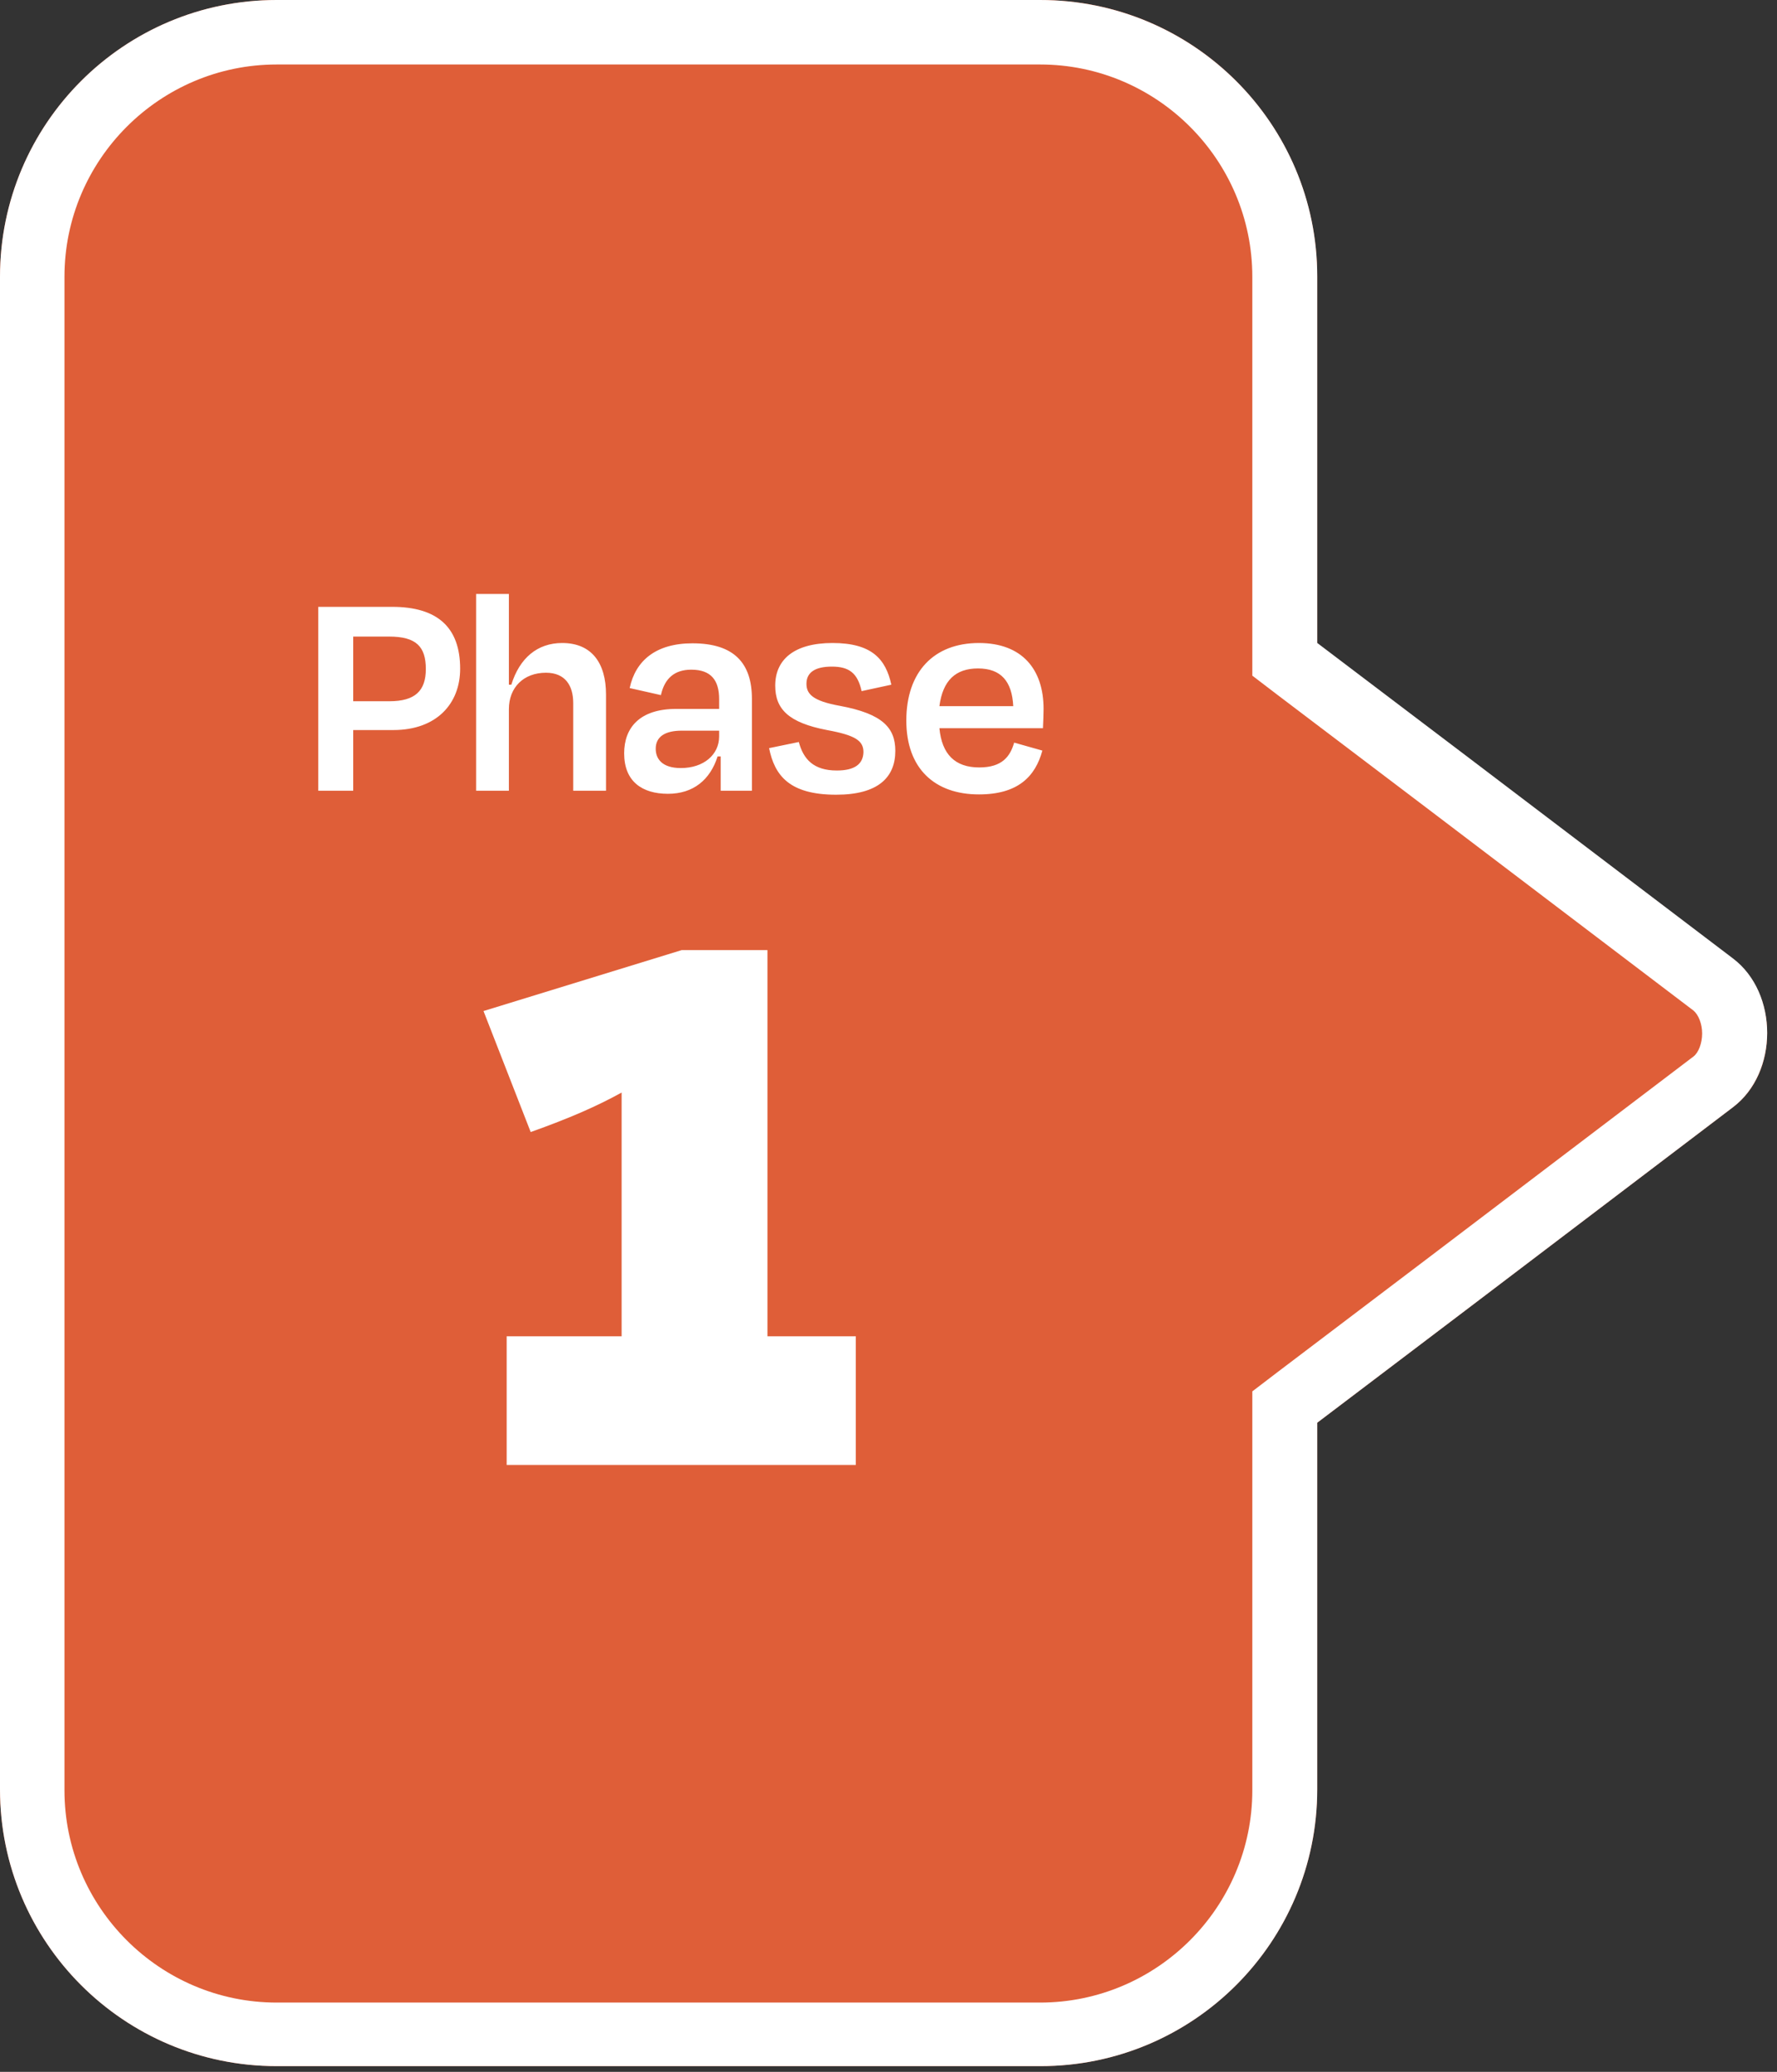
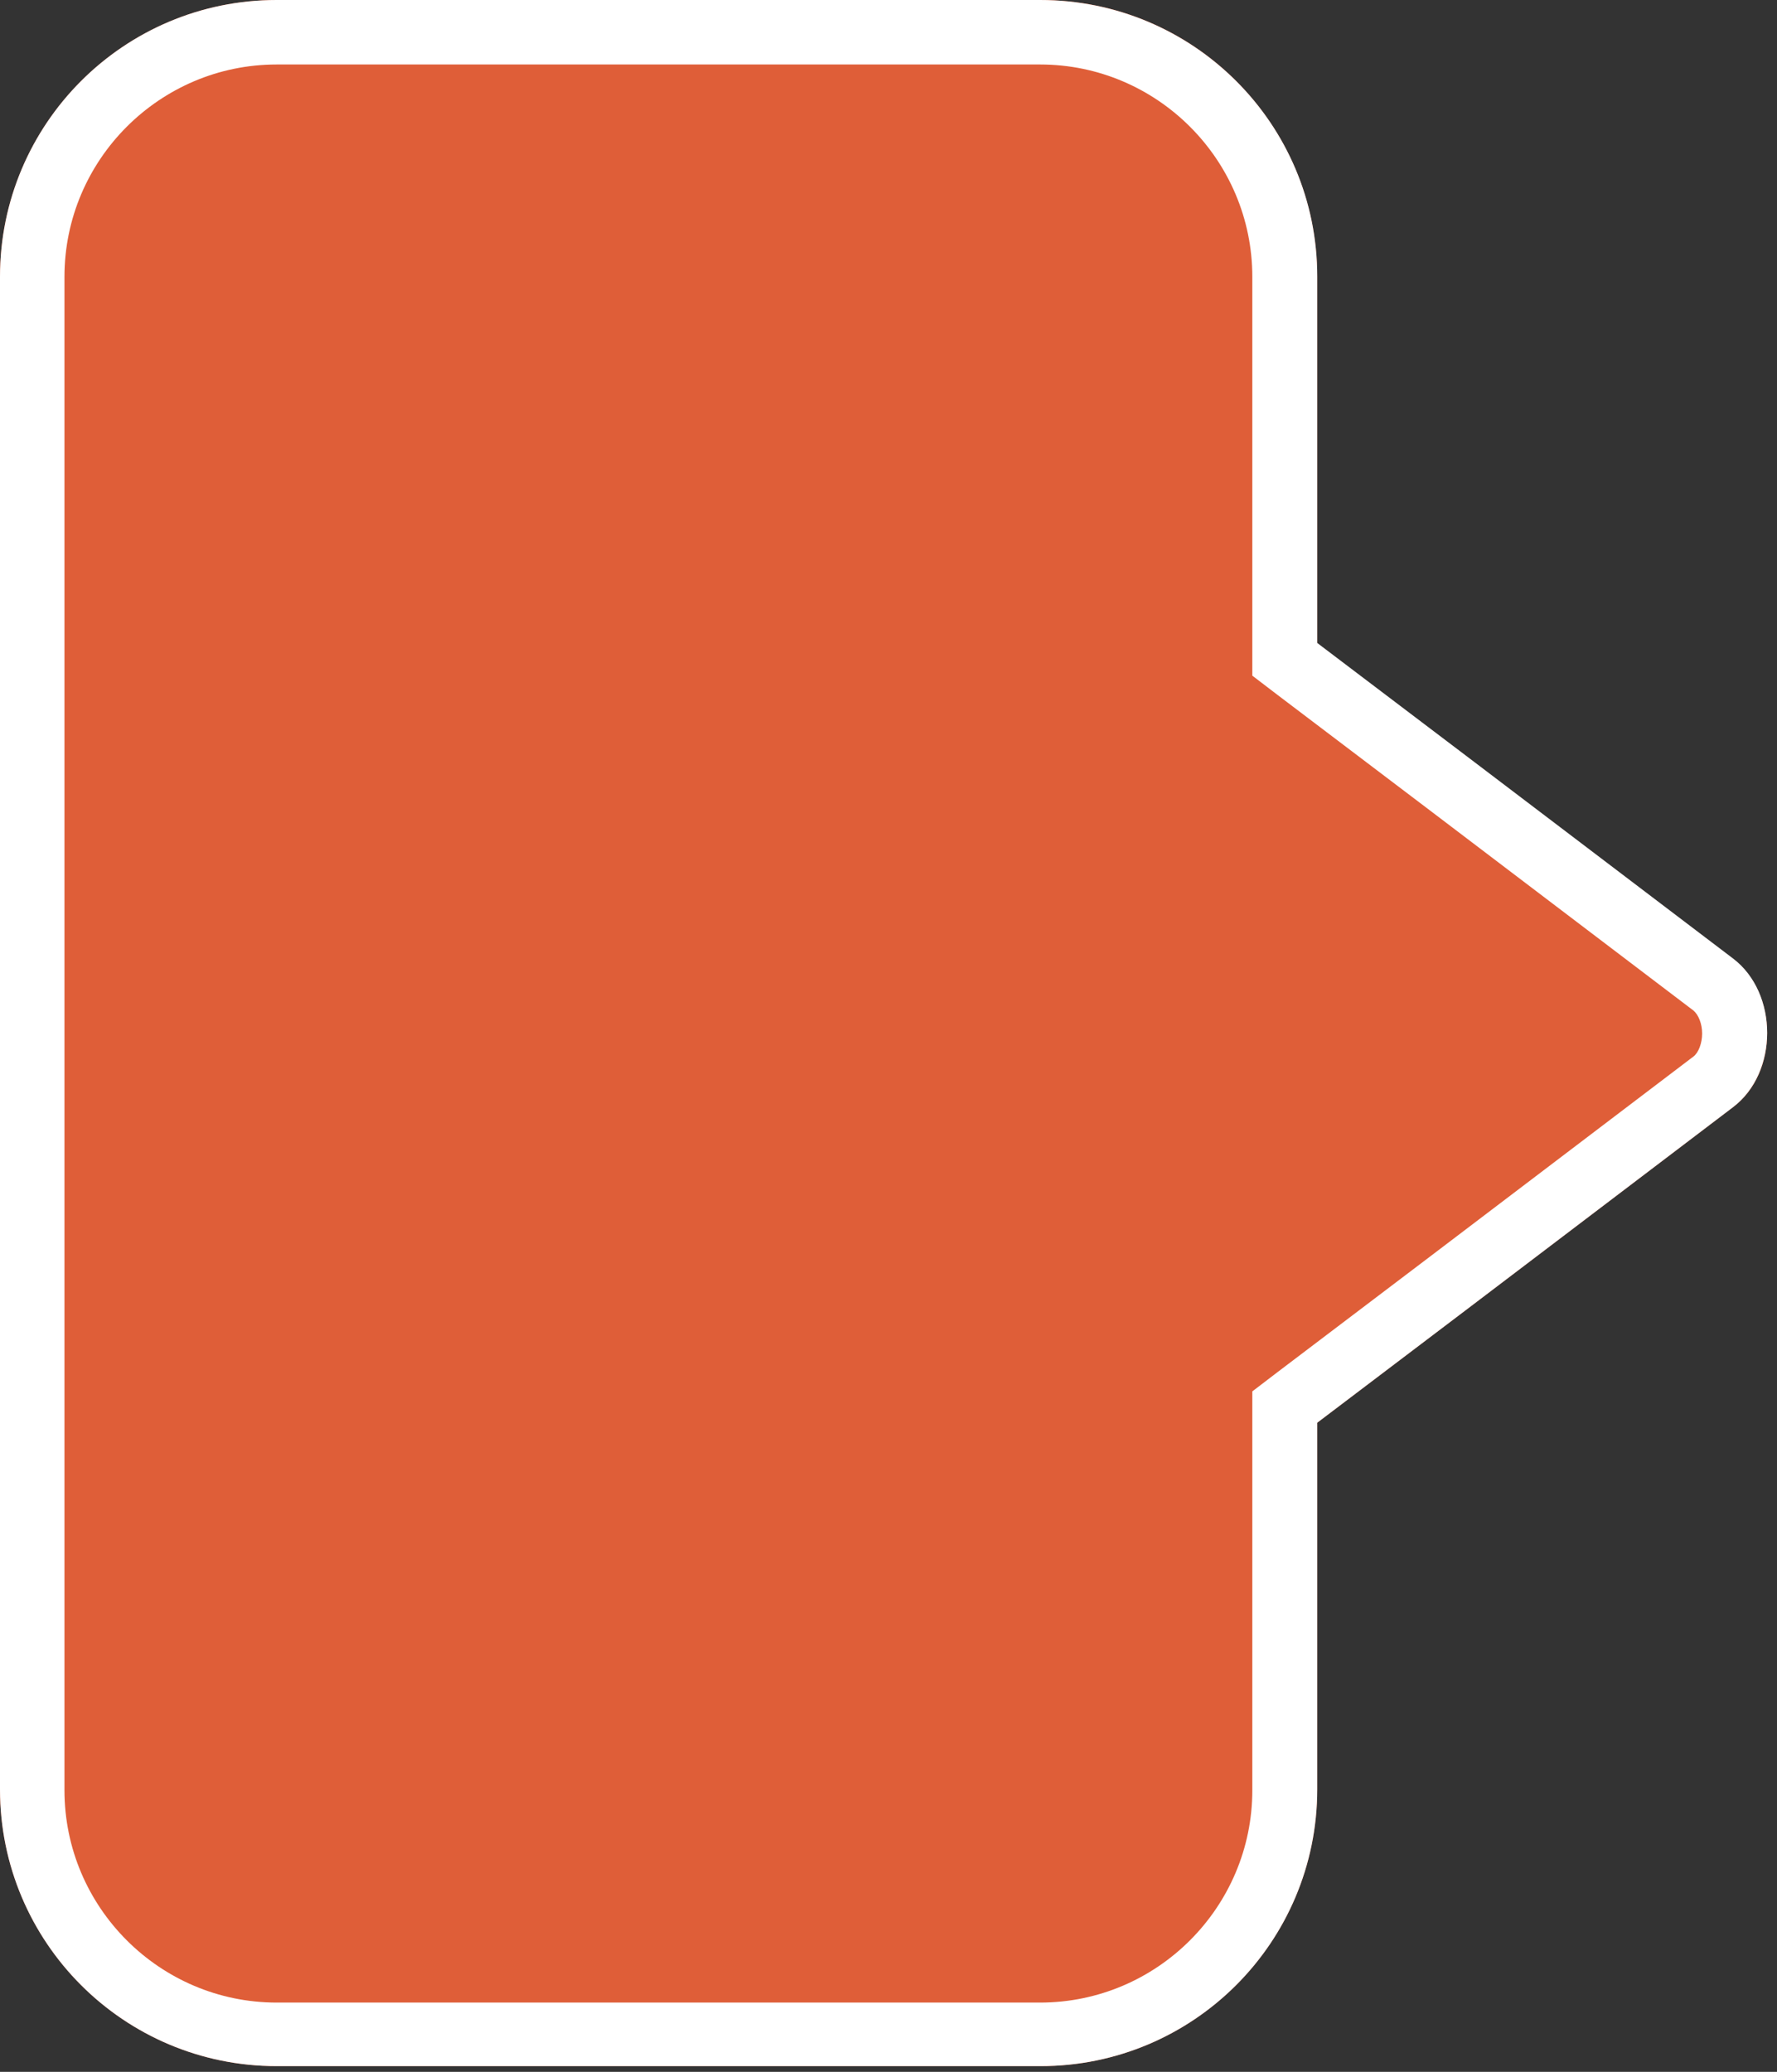
<svg xmlns="http://www.w3.org/2000/svg" width="145" height="169" viewBox="0 0 145 169" fill="none">
  <rect x="0" y="0" width="145" height="169" fill="#333333" stroke="none" />
  <path d="M141.409 78.218L119.882 61.876L107.484 52.484V22.579C107.484 10.106 97.378 0 84.906 0H22.579C10.106 0 0 10.106 0 22.579V145.955C0 158.428 10.106 168.534 22.579 168.534H84.906C97.378 168.534 107.484 158.428 107.484 145.955V116.05L119.882 106.658L141.409 90.315C145.128 87.535 145.128 81.036 141.409 78.218Z" fill="#DF5E38" />
  <path d="M84.868 5.26C94.41 5.26 102.187 13.036 102.187 22.579V52.484V55.113L104.253 56.691L116.651 66.084L138.178 82.426C138.591 82.764 138.892 83.515 138.892 84.304C138.892 85.093 138.591 85.882 138.178 86.183L116.651 102.525L104.253 111.917L102.187 113.495V116.125V146.03C102.187 155.572 94.41 163.349 84.868 163.349H22.579C13.036 163.349 5.26 155.572 5.26 146.03V22.579C5.26 13.036 13.036 5.26 22.579 5.26H84.868ZM84.868 0H22.579C10.106 0 0 10.106 0 22.579V145.955C0 158.428 10.106 168.534 22.579 168.534H84.906C97.378 168.534 107.484 158.428 107.484 145.955V116.05L119.882 106.658L141.409 90.315C145.128 87.498 145.128 80.998 141.409 78.181L119.882 61.838L107.484 52.446V22.541C107.484 10.106 97.378 0 84.868 0Z" fill="url(#paint0_linear_104_111)" />
-   <path d="M32.097 59.55H28.822V64.5H25.972V49.5H31.997C35.697 49.5 37.547 51.175 37.547 54.55C37.547 57.4 35.622 59.55 32.097 59.55ZM31.747 51.925H28.822V57.2H31.772C33.872 57.2 34.747 56.35 34.747 54.575C34.747 52.75 33.972 51.925 31.747 51.925ZM41.524 48.45V55.85H41.724C42.399 53.675 43.849 52.45 45.874 52.45C48.274 52.45 49.449 54.075 49.449 56.65V64.5H46.774V57.35C46.774 55.925 46.124 54.875 44.549 54.875C42.724 54.875 41.524 56.075 41.524 57.85V64.5H38.849V48.45H41.524ZM54.505 64.75C52.405 64.75 50.93 63.75 50.93 61.45C50.93 59.35 52.205 57.825 55.18 57.825H58.68V57.025C58.68 55.5 58.03 54.625 56.405 54.625C55.055 54.625 54.23 55.325 53.93 56.7L51.38 56.125C51.855 53.9 53.505 52.475 56.505 52.475C59.905 52.475 61.355 54.1 61.355 57V64.5H58.805V61.7H58.555C57.955 63.6 56.58 64.75 54.505 64.75ZM58.68 60.075V59.6H55.63C54.255 59.6 53.505 60.1 53.505 61.075C53.505 61.9 54.03 62.65 55.555 62.65C57.43 62.65 58.68 61.55 58.68 60.075ZM68.231 64.825C64.406 64.825 63.206 63.25 62.756 61.025L65.181 60.525C65.556 61.925 66.381 62.85 68.281 62.85C69.706 62.85 70.431 62.35 70.456 61.35C70.456 60.425 69.806 59.975 67.481 59.55C64.356 58.95 63.256 57.85 63.256 55.925C63.256 53.8 64.806 52.45 67.931 52.45C71.156 52.45 72.281 53.775 72.731 55.85L70.306 56.375C69.981 54.9 69.281 54.375 67.881 54.375C66.506 54.375 65.806 54.85 65.806 55.775C65.806 56.6 66.306 57.175 68.531 57.575C72.031 58.225 73.056 59.375 73.056 61.25C73.056 63.425 71.631 64.825 68.231 64.825ZM79.879 64.8C76.279 64.8 73.954 62.7 73.954 58.775C73.954 54.8 76.204 52.45 79.879 52.45C83.404 52.45 85.154 54.6 85.154 57.825C85.154 58.3 85.129 58.8 85.104 59.4H76.654C76.854 61.525 77.929 62.6 79.904 62.6C81.779 62.6 82.429 61.7 82.754 60.575L85.054 61.225C84.479 63.35 83.054 64.8 79.879 64.8ZM76.654 57.6H82.679C82.579 55.575 81.679 54.525 79.804 54.525C77.979 54.525 76.929 55.5 76.654 57.6Z" fill="white" />
-   <path d="M41.343 119.5V109H50.723V89.12C48.693 90.24 46.453 91.22 43.303 92.34L39.453 82.47L55.623 77.5H62.623V109H69.833V119.5H41.343Z" fill="white" />
  <defs>
    <linearGradient id="paint0_linear_104_111" x1="72.086" y1="0.006" x2="72.086" y2="168.568" gradientUnits="userSpaceOnUse">
      <stop stop-color="white" />
      <stop offset="1" stop-color="white" />
    </linearGradient>
  </defs>
</svg>